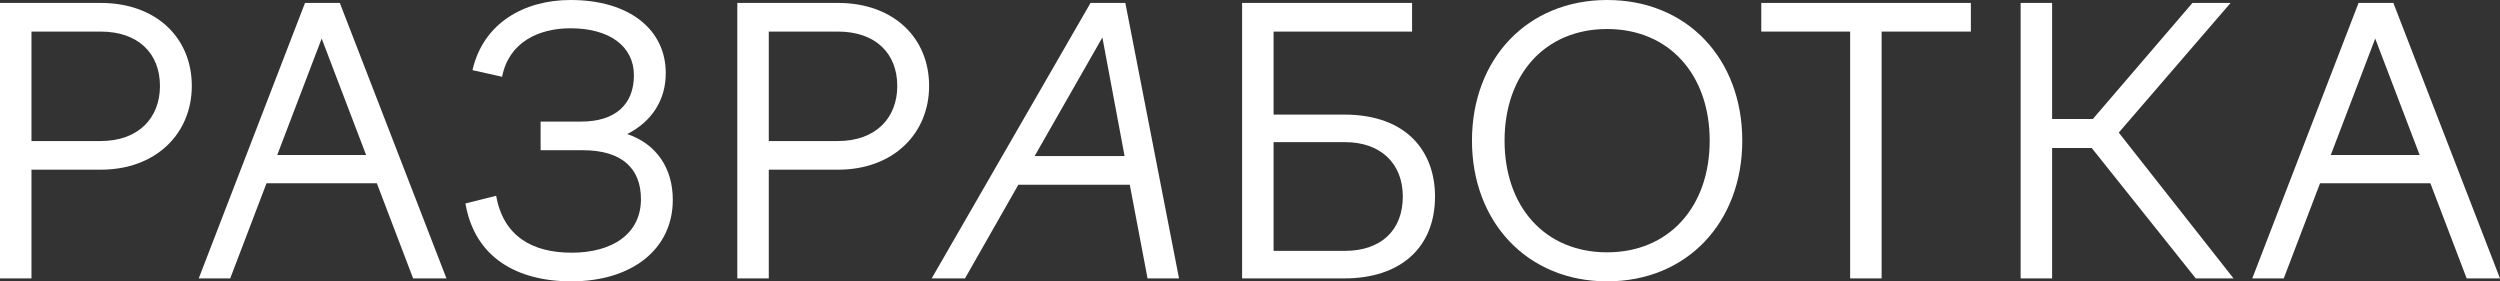
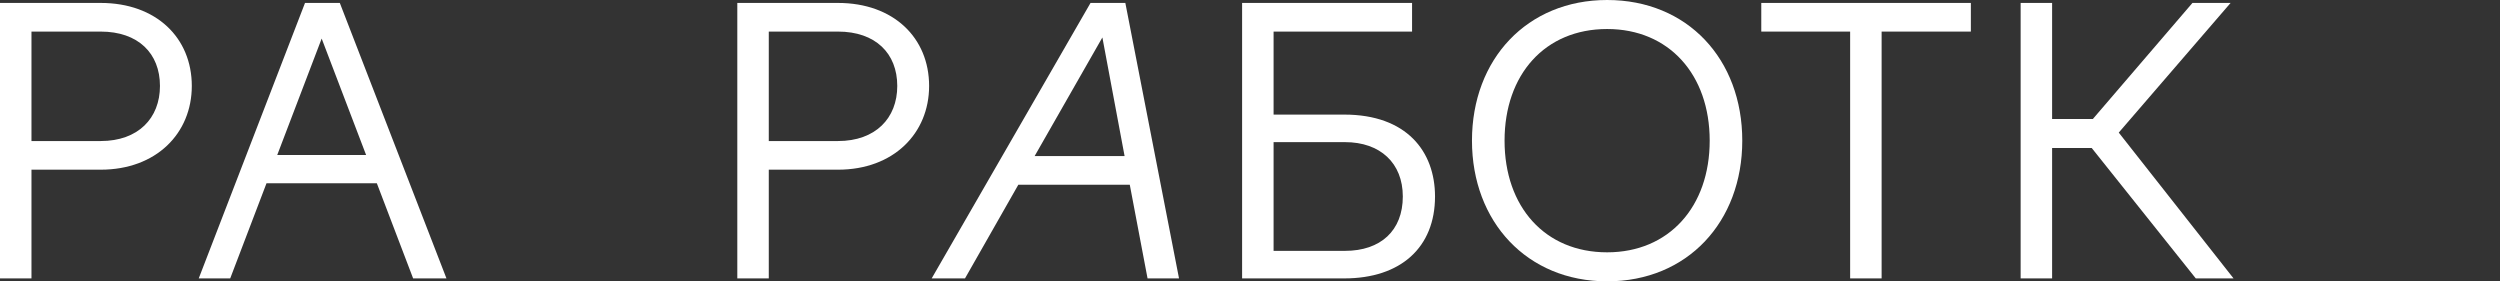
<svg xmlns="http://www.w3.org/2000/svg" width="2808" height="316" viewBox="0 0 2808 316" fill="none">
  <rect x="0" y="0" width="2808" height="316" fill="#333333" stroke="none" />
  <path d="M0 312.7H35.352V190.59H113.125C175.51 190.59 215.436 149.749 215.436 96.533C215.436 42.491 175.51 3.3 113.125 3.3H0V312.7ZM113.125 35.478C155.131 35.478 179.669 59.817 179.669 96.533C179.669 132.835 155.131 158.413 113.125 158.413H35.352V35.478H113.125Z" fill="white" />
  <path d="M223.222 312.7H258.573L299.331 205.854H423.27L464.028 312.7H501.459L381.68 3.3H342.585L223.222 312.7ZM311.392 174.089L361.3 43.316L411.208 174.089H311.392Z" fill="white" />
-   <path d="M641.728 316C709.52 316 755.685 280.11 755.685 224.418C755.685 188.94 737.385 161.713 704.529 150.574C731.978 136.548 747.782 112.621 747.782 82.094C747.782 33.003 706.608 0 640.896 0C588.492 0 542.743 25.989 530.682 78.794L563.954 86.219C571.441 47.854 604.297 31.765 640.896 31.765C684.565 31.765 712.015 51.979 712.015 84.569C712.015 117.572 690.804 136.548 652.957 136.548H607.208V168.726H654.621C698.706 168.726 719.917 189.352 719.917 223.593C719.917 263.196 687.061 283.822 642.144 283.822C597.226 283.822 565.202 264.846 557.3 219.88L522.78 228.543C533.178 289.185 580.59 316 641.728 316Z" fill="white" />
  <path d="M828.145 312.7H863.497V190.59H941.27C1003.66 190.59 1043.58 149.749 1043.58 96.533C1043.58 42.491 1003.66 3.3 941.27 3.3H828.145V312.7ZM941.27 35.478C983.276 35.478 1007.81 59.817 1007.81 96.533C1007.81 132.835 983.276 158.413 941.27 158.413H863.497V35.478H941.27Z" fill="white" />
  <path d="M1046.46 312.7H1083.89L1143.78 207.504H1268.97L1288.93 312.7H1324.28L1263.98 3.3H1224.88L1046.46 312.7ZM1162.08 175.326L1238.19 42.078L1263.14 175.326H1162.08Z" fill="white" />
  <path d="M1395.13 312.7H1509.92C1573.56 312.7 1611.82 277.634 1611.82 220.705C1611.82 169.963 1579.79 128.71 1509.92 128.71H1430.49V35.478H1586.03V3.3H1395.13V312.7ZM1510.75 159.65C1550.27 159.65 1575.64 183.164 1575.64 220.705C1575.64 259.07 1550.68 281.76 1510.75 281.76H1430.49V159.65H1510.75Z" fill="white" />
  <path d="M1653.32 158C1653.32 249.17 1715.29 316 1805.12 316C1895.37 316 1956.92 249.17 1956.92 158C1956.92 66.418 1895.37 0 1805.12 0C1715.29 0 1653.32 66.418 1653.32 158ZM1920.33 158C1920.33 232.256 1874.58 283.41 1805.12 283.41C1735.25 283.41 1689.92 232.256 1689.92 158C1689.92 83.744 1735.25 32.59 1805.12 32.59C1874.58 32.59 1920.33 83.744 1920.33 158Z" fill="white" />
  <path d="M2078.08 312.7H2113.43V35.478H2213.67V3.3H1978.27V35.478H2078.08V312.7Z" fill="white" />
  <path d="M2304.93 166.251H2349.43L2466.3 312.7H2508.72L2379.79 148.924L2505.4 3.3H2462.56L2350.68 133.661H2304.93V3.3H2269.58V312.7H2304.93V166.251Z" fill="white" />
-   <path d="M2529.76 312.7H2565.11L2605.87 205.854H2729.81L2770.57 312.7H2808L2688.22 3.3H2649.13L2529.76 312.7ZM2617.93 174.089L2667.84 43.316L2717.75 174.089H2617.93Z" fill="white" />
</svg>